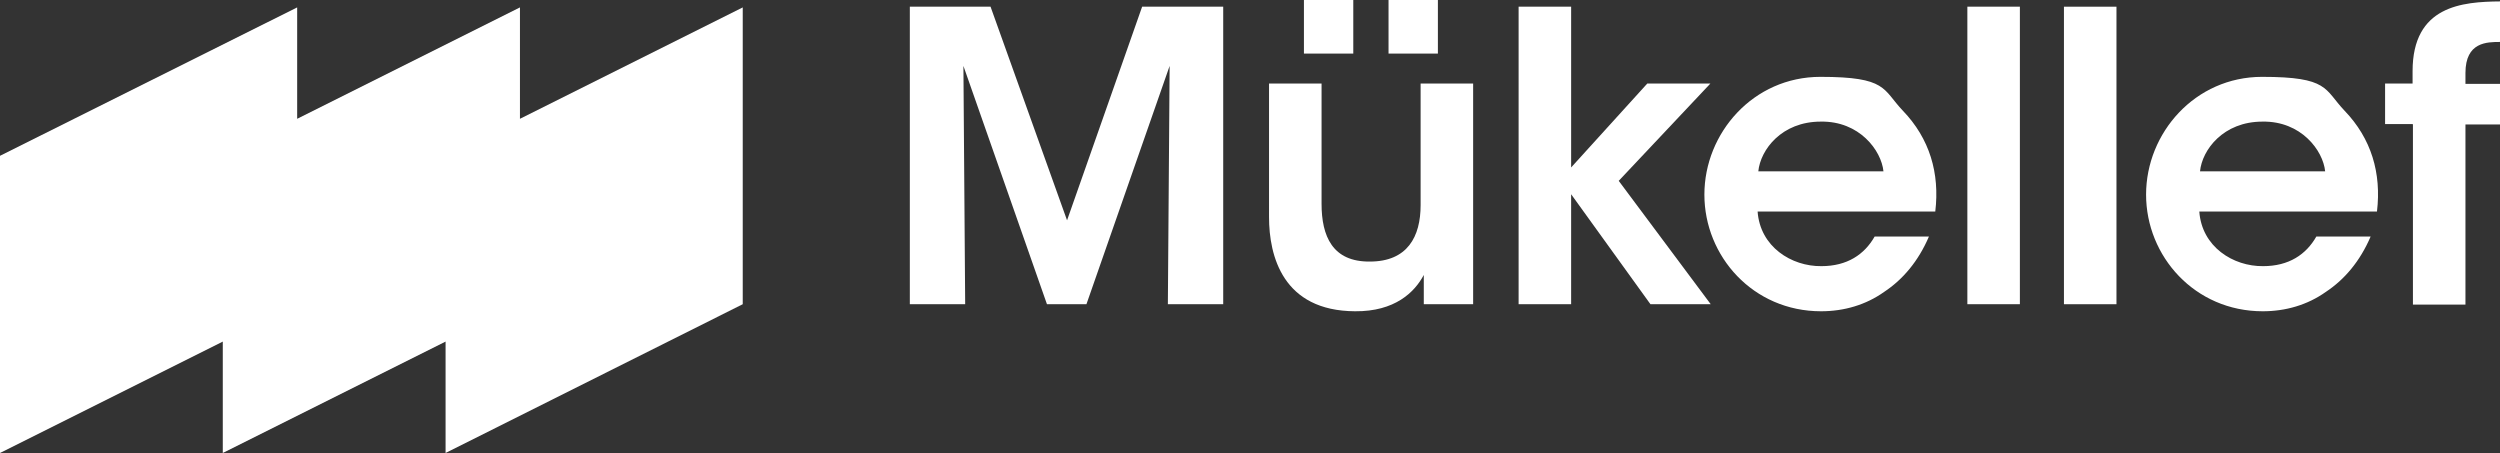
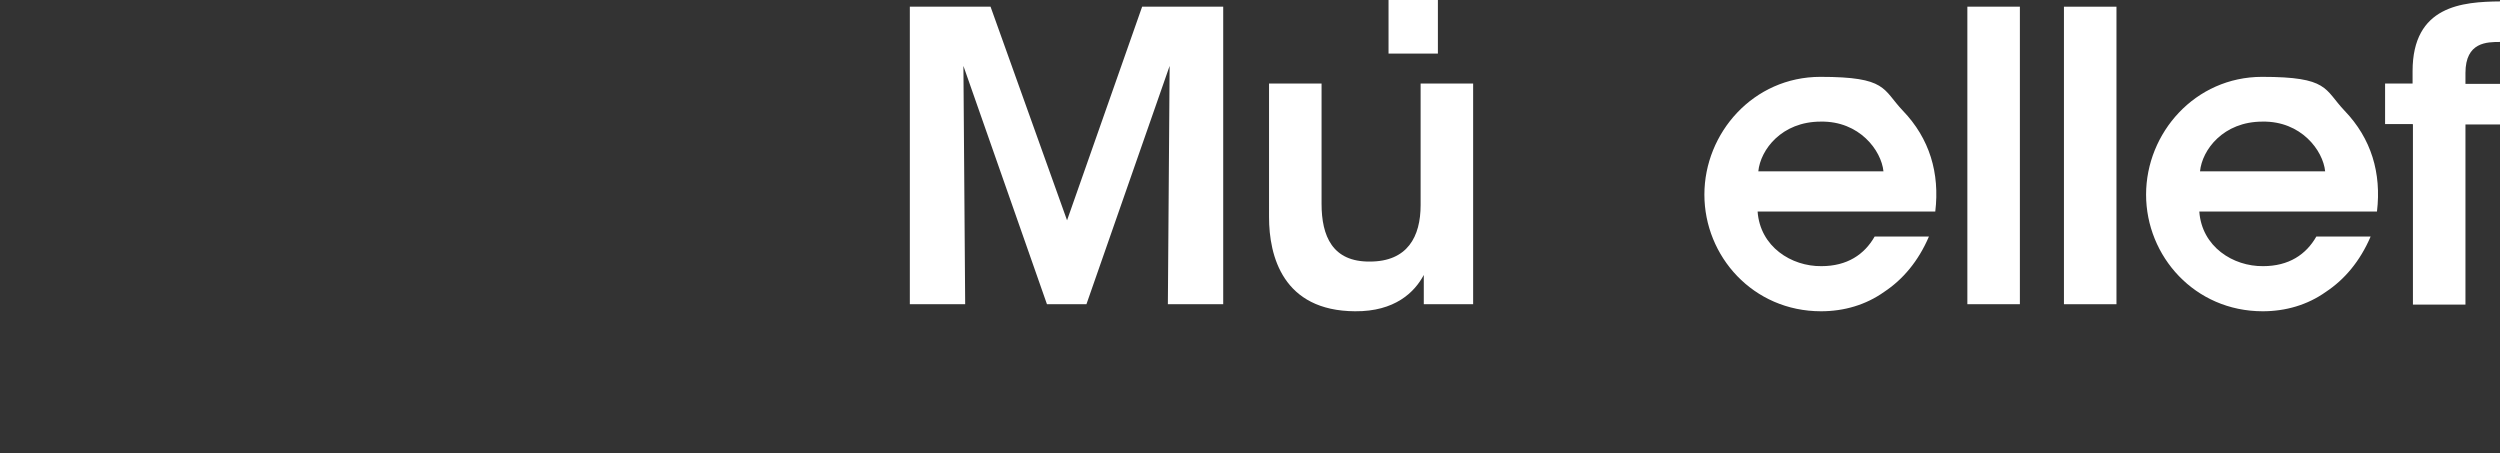
<svg xmlns="http://www.w3.org/2000/svg" id="Layer_1" version="1.1" viewBox="0 0 709.2 128.5">
  <rect x="0" y="0" width="709.2" height="128.5" fill="#333333" stroke="none" />
  <defs>
    <style>
      .st0 {
        fill: #fff;
      }
    </style>
  </defs>
  <g id="b">
    <g id="c">
      <g>
-         <polygon class="st0" points="210.7 2.1 210.7 86.3 126.4 128.5 126.4 96.9 63.2 128.5 63.2 96.9 0 128.5 0 44.2 84.3 2.1 84.3 33.7 147.5 2.1 147.5 33.7 210.7 2.1" />
        <path class="st0" d="M258.1,86.3V1.9h22.9l21.7,60.6L324,1.9h23v84.4h-15.7l.5-67.6-23.6,67.6h-11.2l-23.7-67.6.5,67.6h-15.6Z" />
        <path class="st0" d="M417.9,86.3h-14v-8.3c-2.6,4.9-8.2,10.4-19.5,10.3-20.5-.1-24.4-15.7-24.4-26.7V23.7h14.9v34.1c0,9.2,3.1,16.5,13.7,16.4,10.7,0,14.4-7.1,14.4-16V23.7h14.9v62.6h0,0Z" />
-         <path class="st0" d="M430.8,1.9h14.9v45.6s21.6-23.8,21.6-23.8h17.9l-26,27.6,26.1,35h-17.1l-22.5-31.2v31.2h-14.9V1.9h0Z" />
        <path class="st0" d="M498.6,60c.7,10,9.6,15.6,18.1,15.5,7.3,0,12.2-3.3,15.1-8.4h15.4c-3,7-7.4,12.2-12.7,15.7-5.2,3.7-11.4,5.5-17.9,5.5-19.3,0-33.1-15.6-33.1-33.1s13.9-33.4,32.9-33.4,17.6,3.5,23.4,9.6c7.6,7.9,10.5,17.7,9.2,28.6h-50.4,0ZM534.3,48.6c-.6-5.9-6.8-14.3-17.8-14.1-11.1,0-17.1,8-17.7,14.1h35.5Z" />
        <path class="st0" d="M558.1,1.9h14.9v84.4s-14.9,0-14.9,0V1.9Z" />
        <path class="st0" d="M585.5,1.9h14.9v84.4h-14.9V1.9Z" />
        <path class="st0" d="M623.9,60c.7,10,9.6,15.6,18.1,15.5,7.3,0,12.2-3.3,15.1-8.4h15.4c-3,7-7.4,12.2-12.7,15.7-5.2,3.7-11.4,5.5-17.9,5.5-19.3,0-33.1-15.6-33.1-33.1s13.9-33.4,32.9-33.4,17.6,3.5,23.4,9.6c7.6,7.9,10.5,17.7,9.2,28.6h-50.4,0ZM659.6,48.6c-.6-5.9-6.8-14.3-17.8-14.1-11.1,0-17.1,8-17.7,14.1h35.5Z" />
        <path class="st0" d="M684.4,35.2h-7.8v-11.5h7.8v-3.5c0-18.6,14.1-19.7,24.9-19.8v11.5c-3.8,0-9.9,0-9.9,8.8v3.1h9.9v11.5h-9.9v51.1h-14.9v-51.1h0,0Z" />
-         <path class="st0" d="M383.9,0h-14v15.2h14V0Z" />
        <path class="st0" d="M407.9,0h-14v15.2h14V0Z" />
      </g>
    </g>
  </g>
</svg>